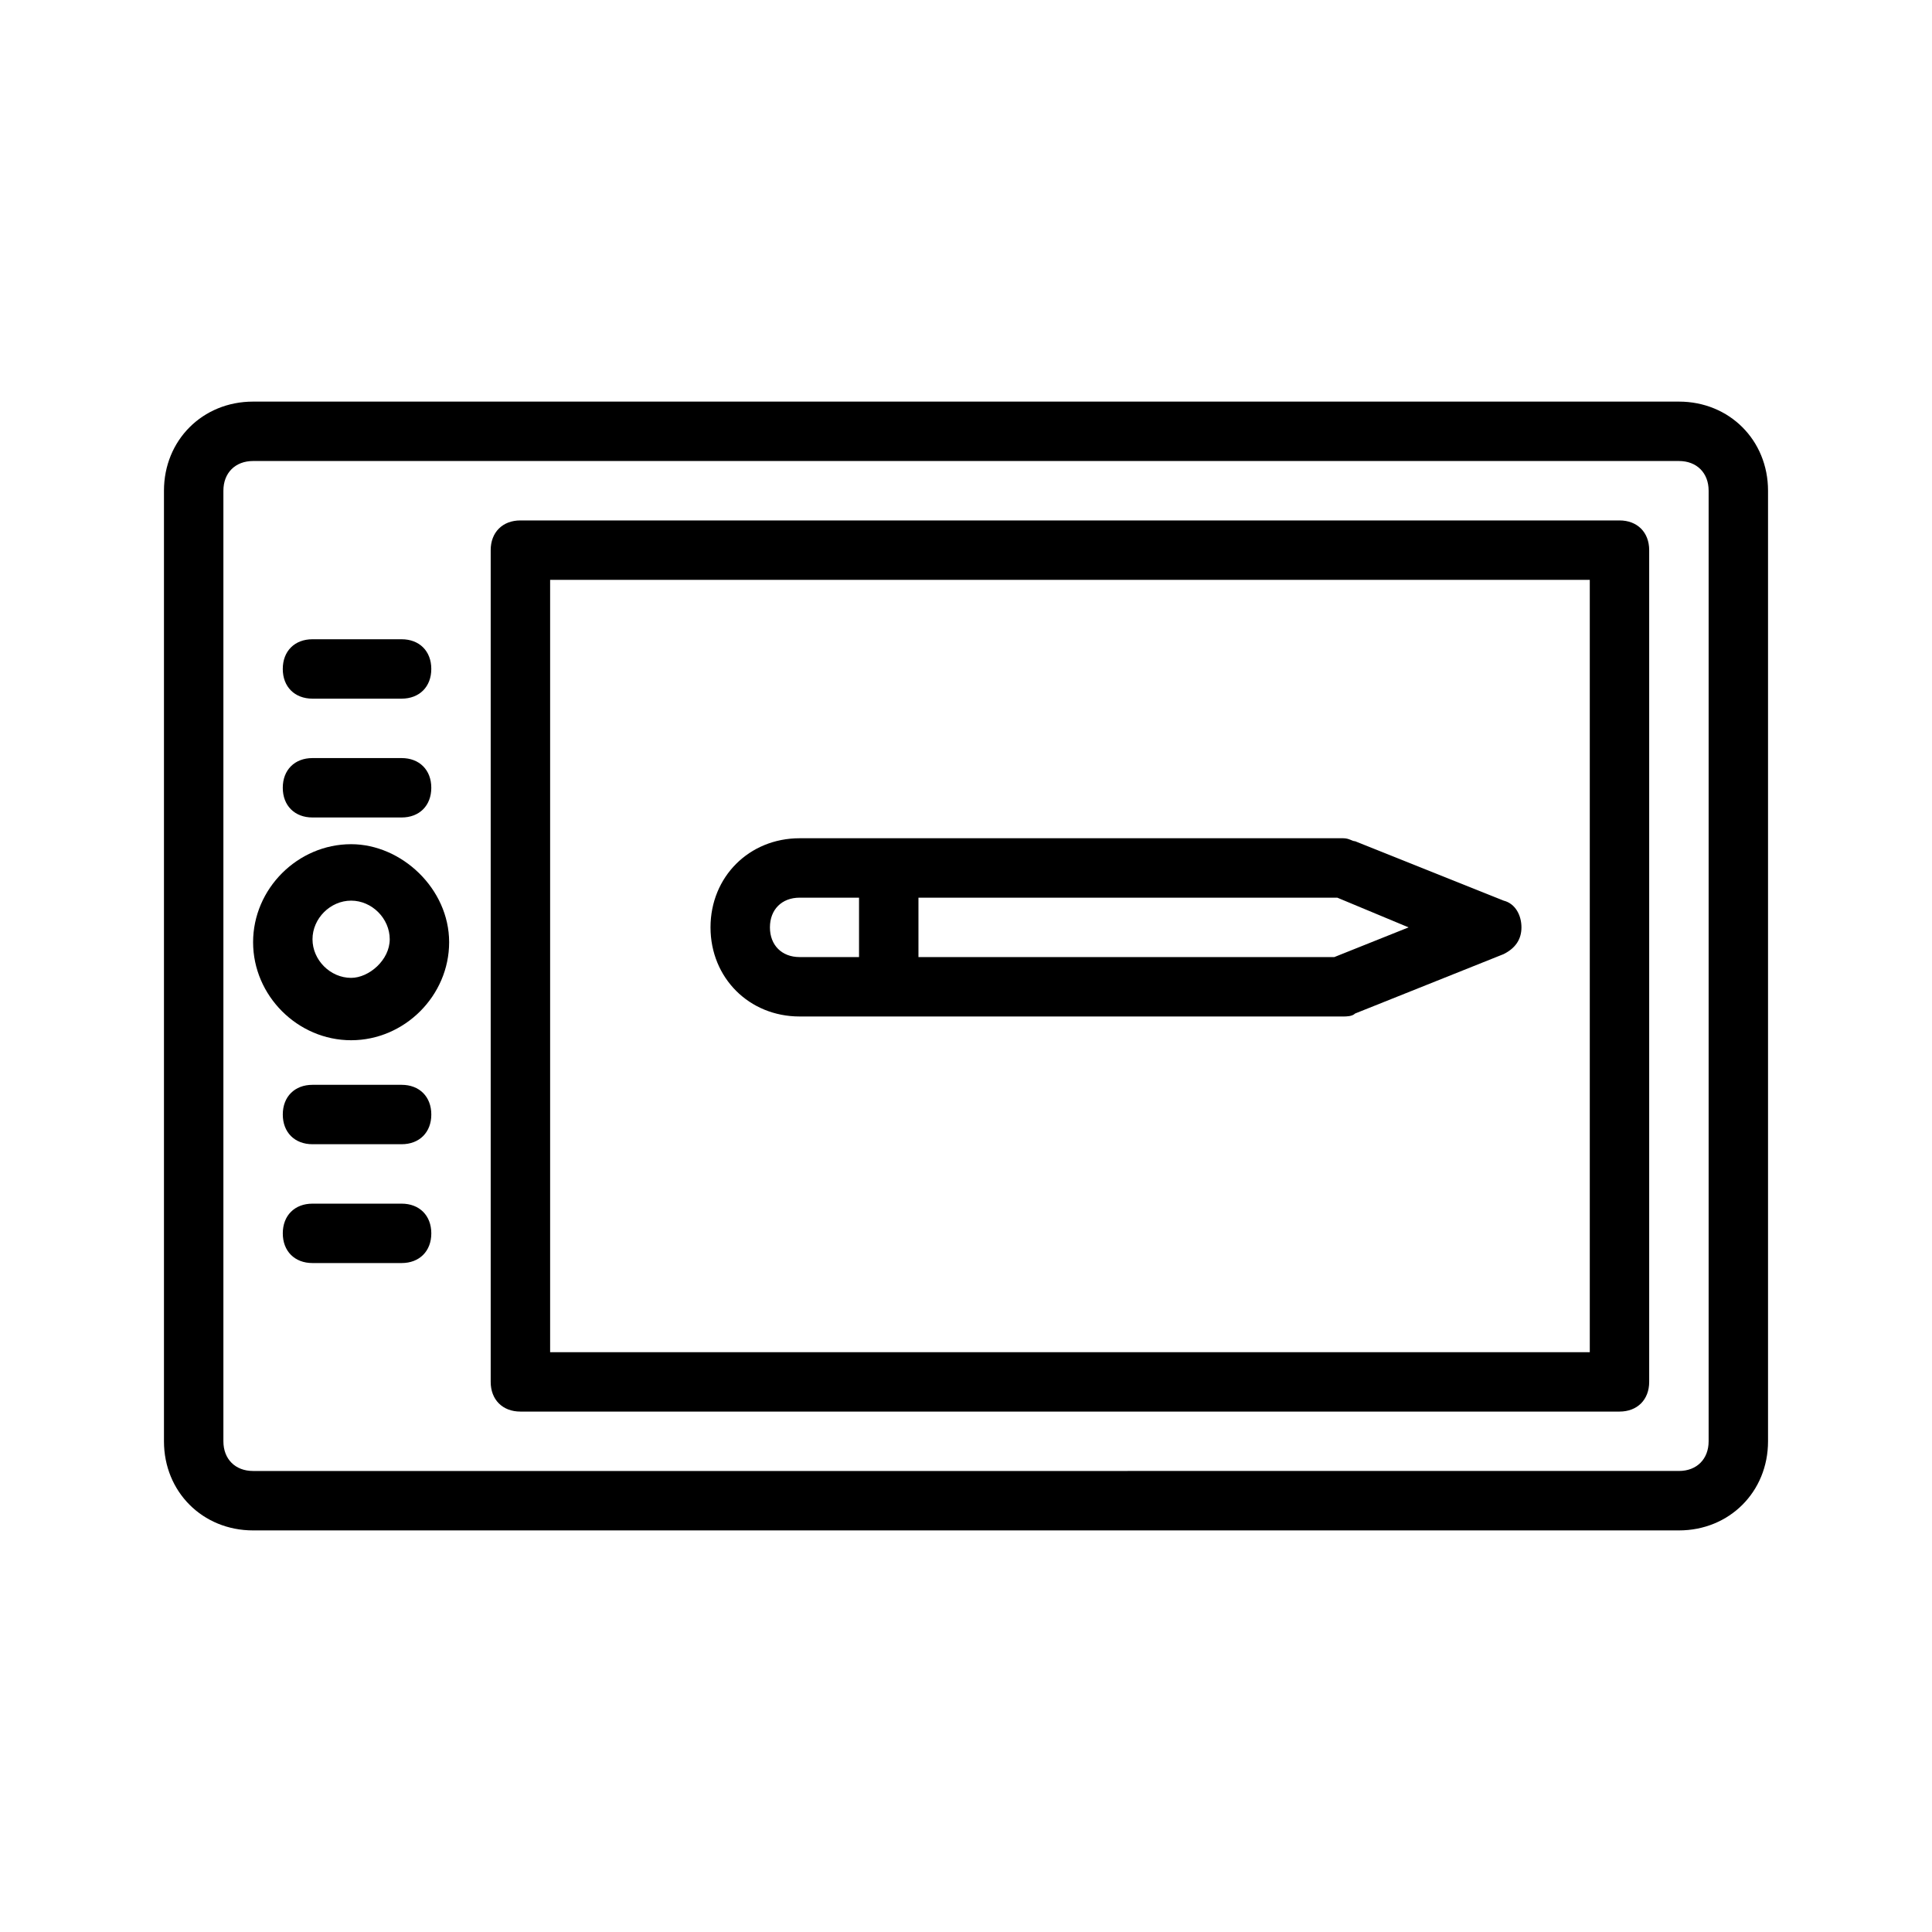
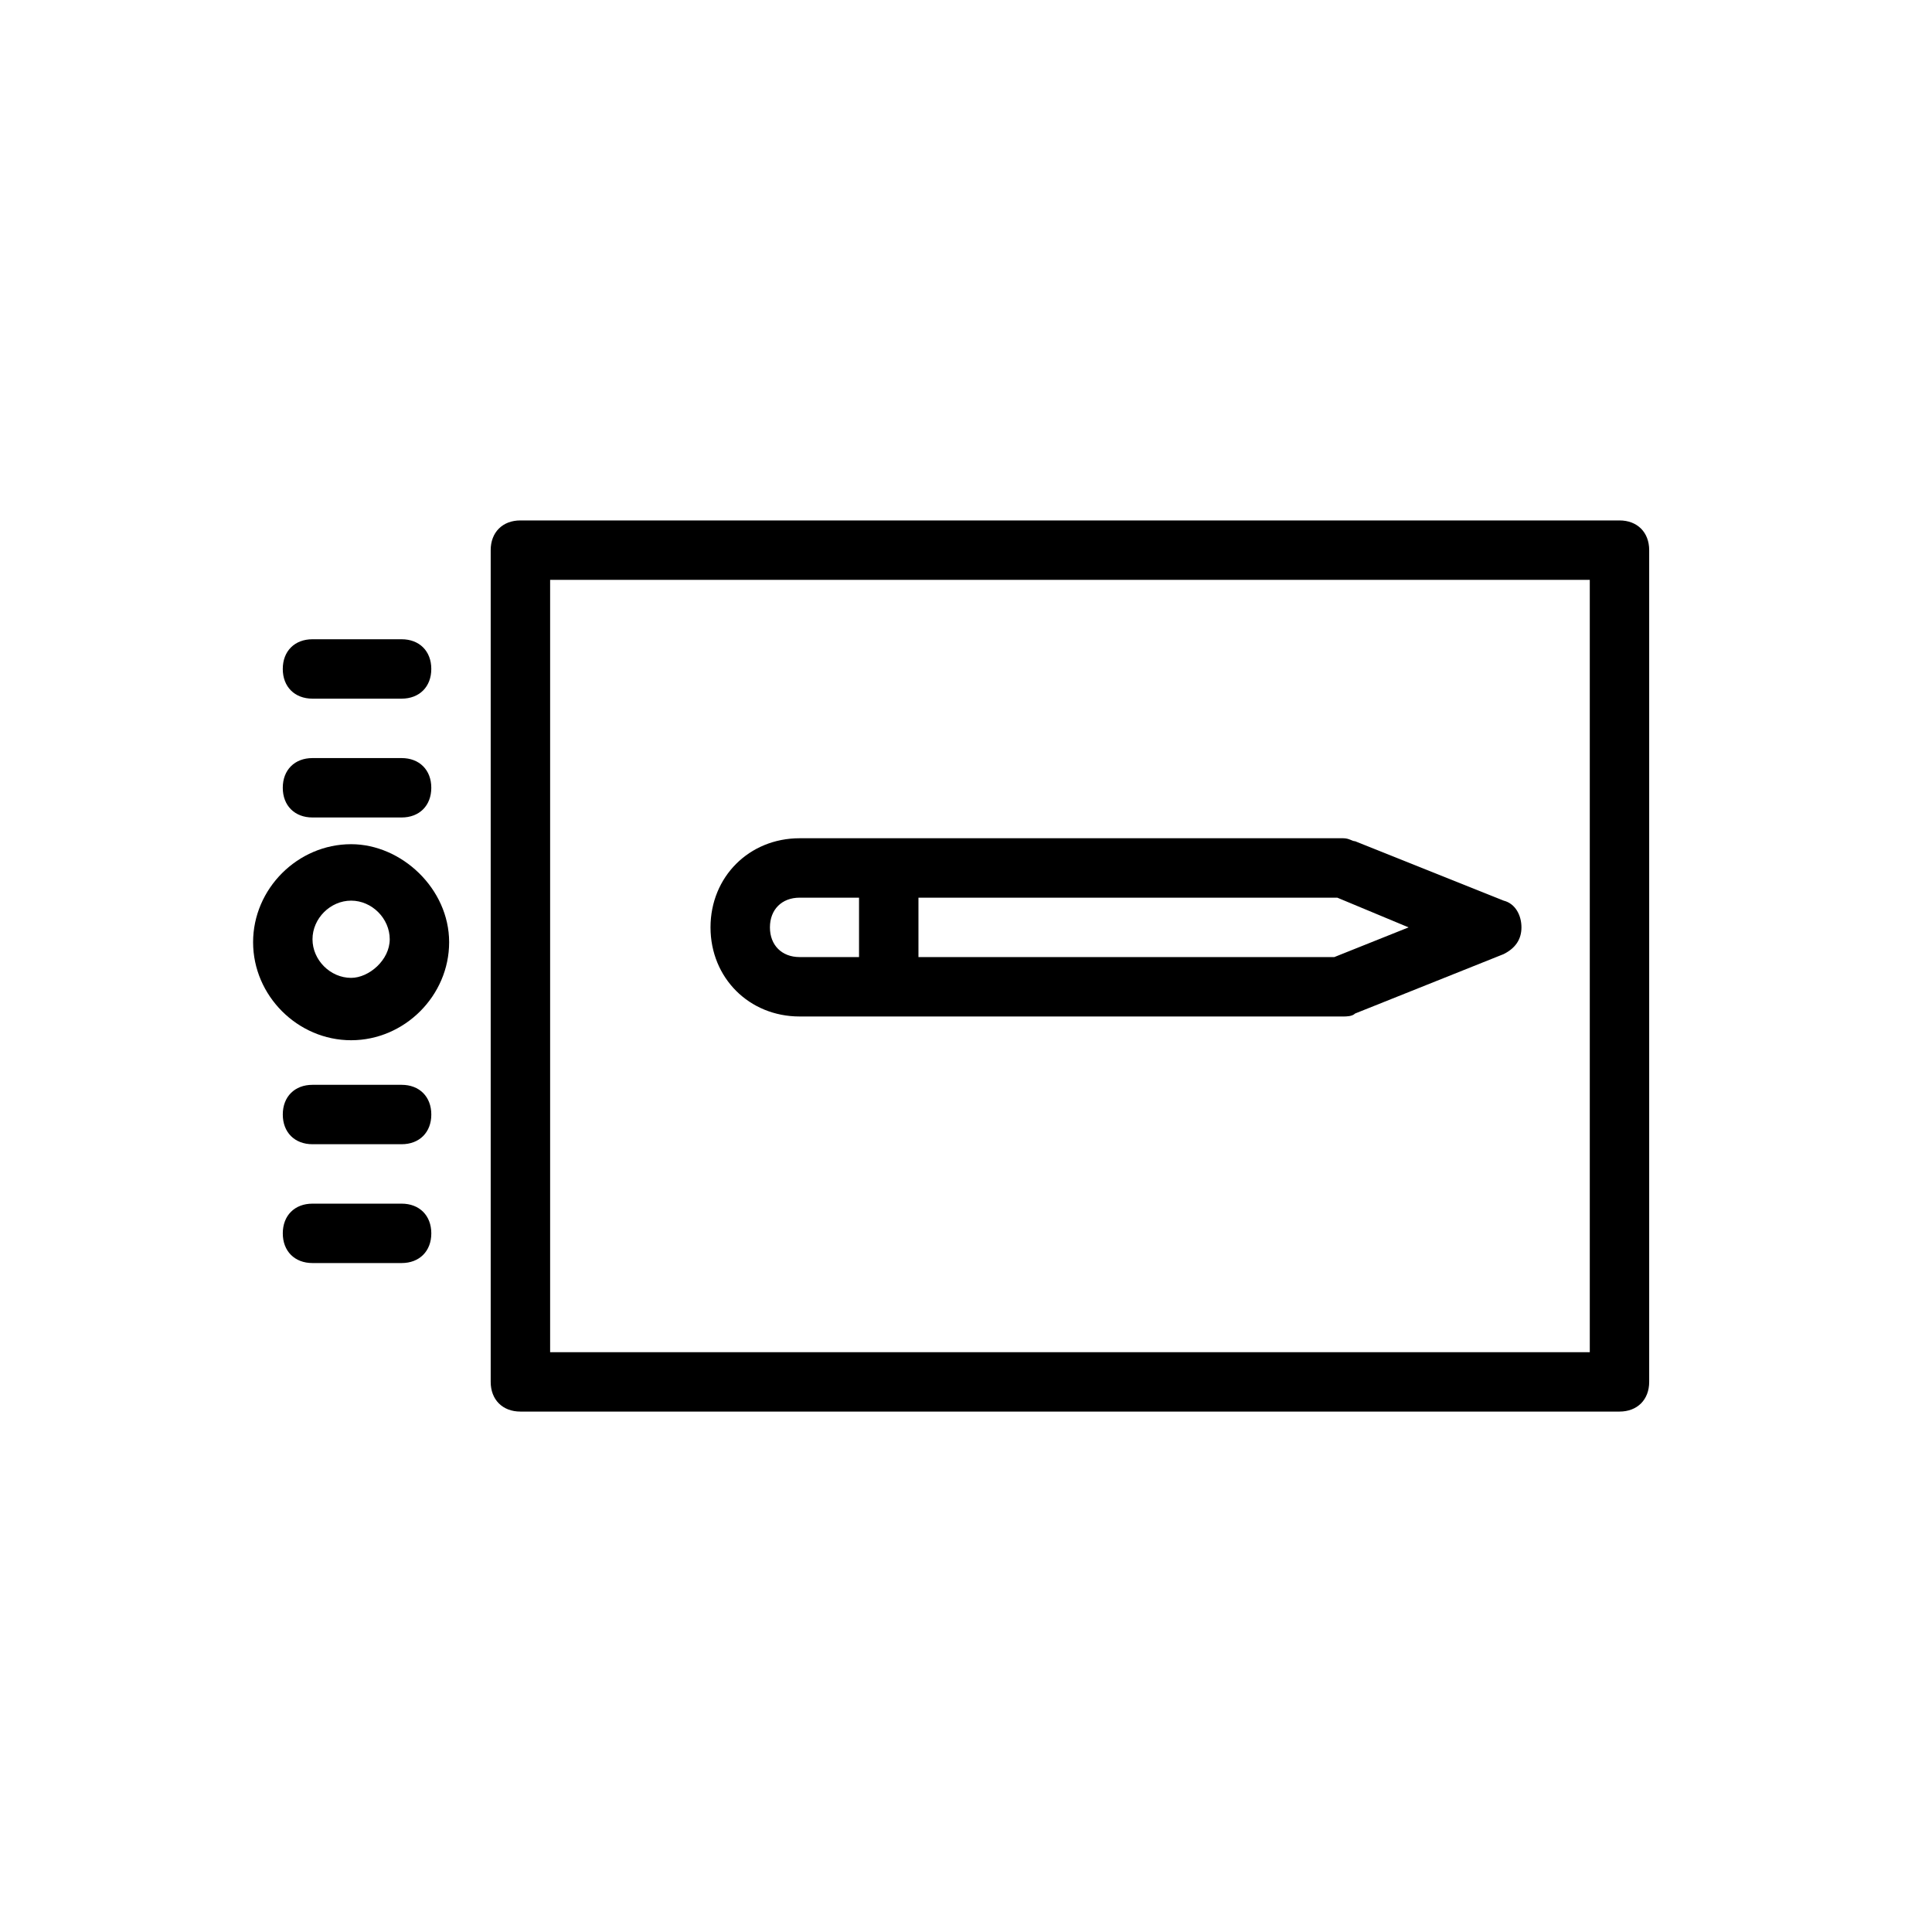
<svg xmlns="http://www.w3.org/2000/svg" fill="#000000" width="800px" height="800px" version="1.1" viewBox="144 144 512 512">
  <g>
-     <path d="m588.93 250.43h-377.86c-13.383 0-23.617 10.234-23.617 23.617v251.91c0 13.383 10.234 23.617 23.617 23.617h377.86c13.383 0 23.617-10.234 23.617-23.617v-251.91c0-13.383-10.234-23.617-23.617-23.617zm7.875 275.52c0 4.723-3.148 7.871-7.871 7.871l-377.86 0.004c-4.723 0-7.871-3.148-7.871-7.871v-251.91c0-4.723 3.148-7.871 7.871-7.871h377.86c4.723 0 7.871 3.148 7.871 7.871z" />
    <path d="m573.18 281.92h-291.27c-4.723 0-7.871 3.148-7.871 7.871v220.42c0 4.723 3.148 7.871 7.871 7.871h291.27c4.723 0 7.871-3.148 7.871-7.871v-220.42c0-4.723-3.148-7.871-7.871-7.871zm-7.871 220.42h-275.52v-204.67h275.52z" />
    <path d="m226.81 329.15h23.617c4.723 0 7.871-3.148 7.871-7.871s-3.148-7.871-7.871-7.871h-23.617c-4.723 0-7.871 3.148-7.871 7.871s3.148 7.871 7.871 7.871z" />
    <path d="m226.81 360.64h23.617c4.723 0 7.871-3.148 7.871-7.871s-3.148-7.871-7.871-7.871h-23.617c-4.723 0-7.871 3.148-7.871 7.871s3.148 7.871 7.871 7.871z" />
    <path d="m250.43 431.49h-23.617c-4.723 0-7.871 3.148-7.871 7.871s3.148 7.871 7.871 7.871h23.617c4.723 0 7.871-3.148 7.871-7.871s-3.148-7.871-7.871-7.871z" />
    <path d="m250.43 462.98h-23.617c-4.723 0-7.871 3.148-7.871 7.871s3.148 7.871 7.871 7.871h23.617c4.723 0 7.871-3.148 7.871-7.871s-3.148-7.871-7.871-7.871z" />
    <path d="m237.05 367.72c-14.168 0-25.977 11.809-25.977 25.977s11.809 25.977 25.977 25.977 25.977-11.809 25.977-25.977-12.594-25.977-25.977-25.977zm0 35.426c-5.512 0-10.234-4.723-10.234-10.234 0-5.512 4.723-10.234 10.234-10.234s10.234 4.723 10.234 10.234c0 5.512-5.512 10.234-10.234 10.234z" />
    <path d="m355.91 413.38h144.06c0.789 0 2.363 0 3.148-0.789l39.359-15.742c3.148-1.574 4.723-3.938 4.723-7.086s-1.574-6.297-4.723-7.086l-39.359-15.742c-0.789 0-1.574-0.789-3.148-0.789h-144.06c-13.383 0-23.617 10.234-23.617 23.617 0.004 13.383 10.234 23.617 23.617 23.617zm161.38-23.617-19.68 7.871h-110.21v-15.742h111zm-161.38-7.871h15.742v15.742h-15.742c-4.723 0-7.871-3.148-7.871-7.871s3.148-7.871 7.871-7.871z" />
  </g>
</svg>